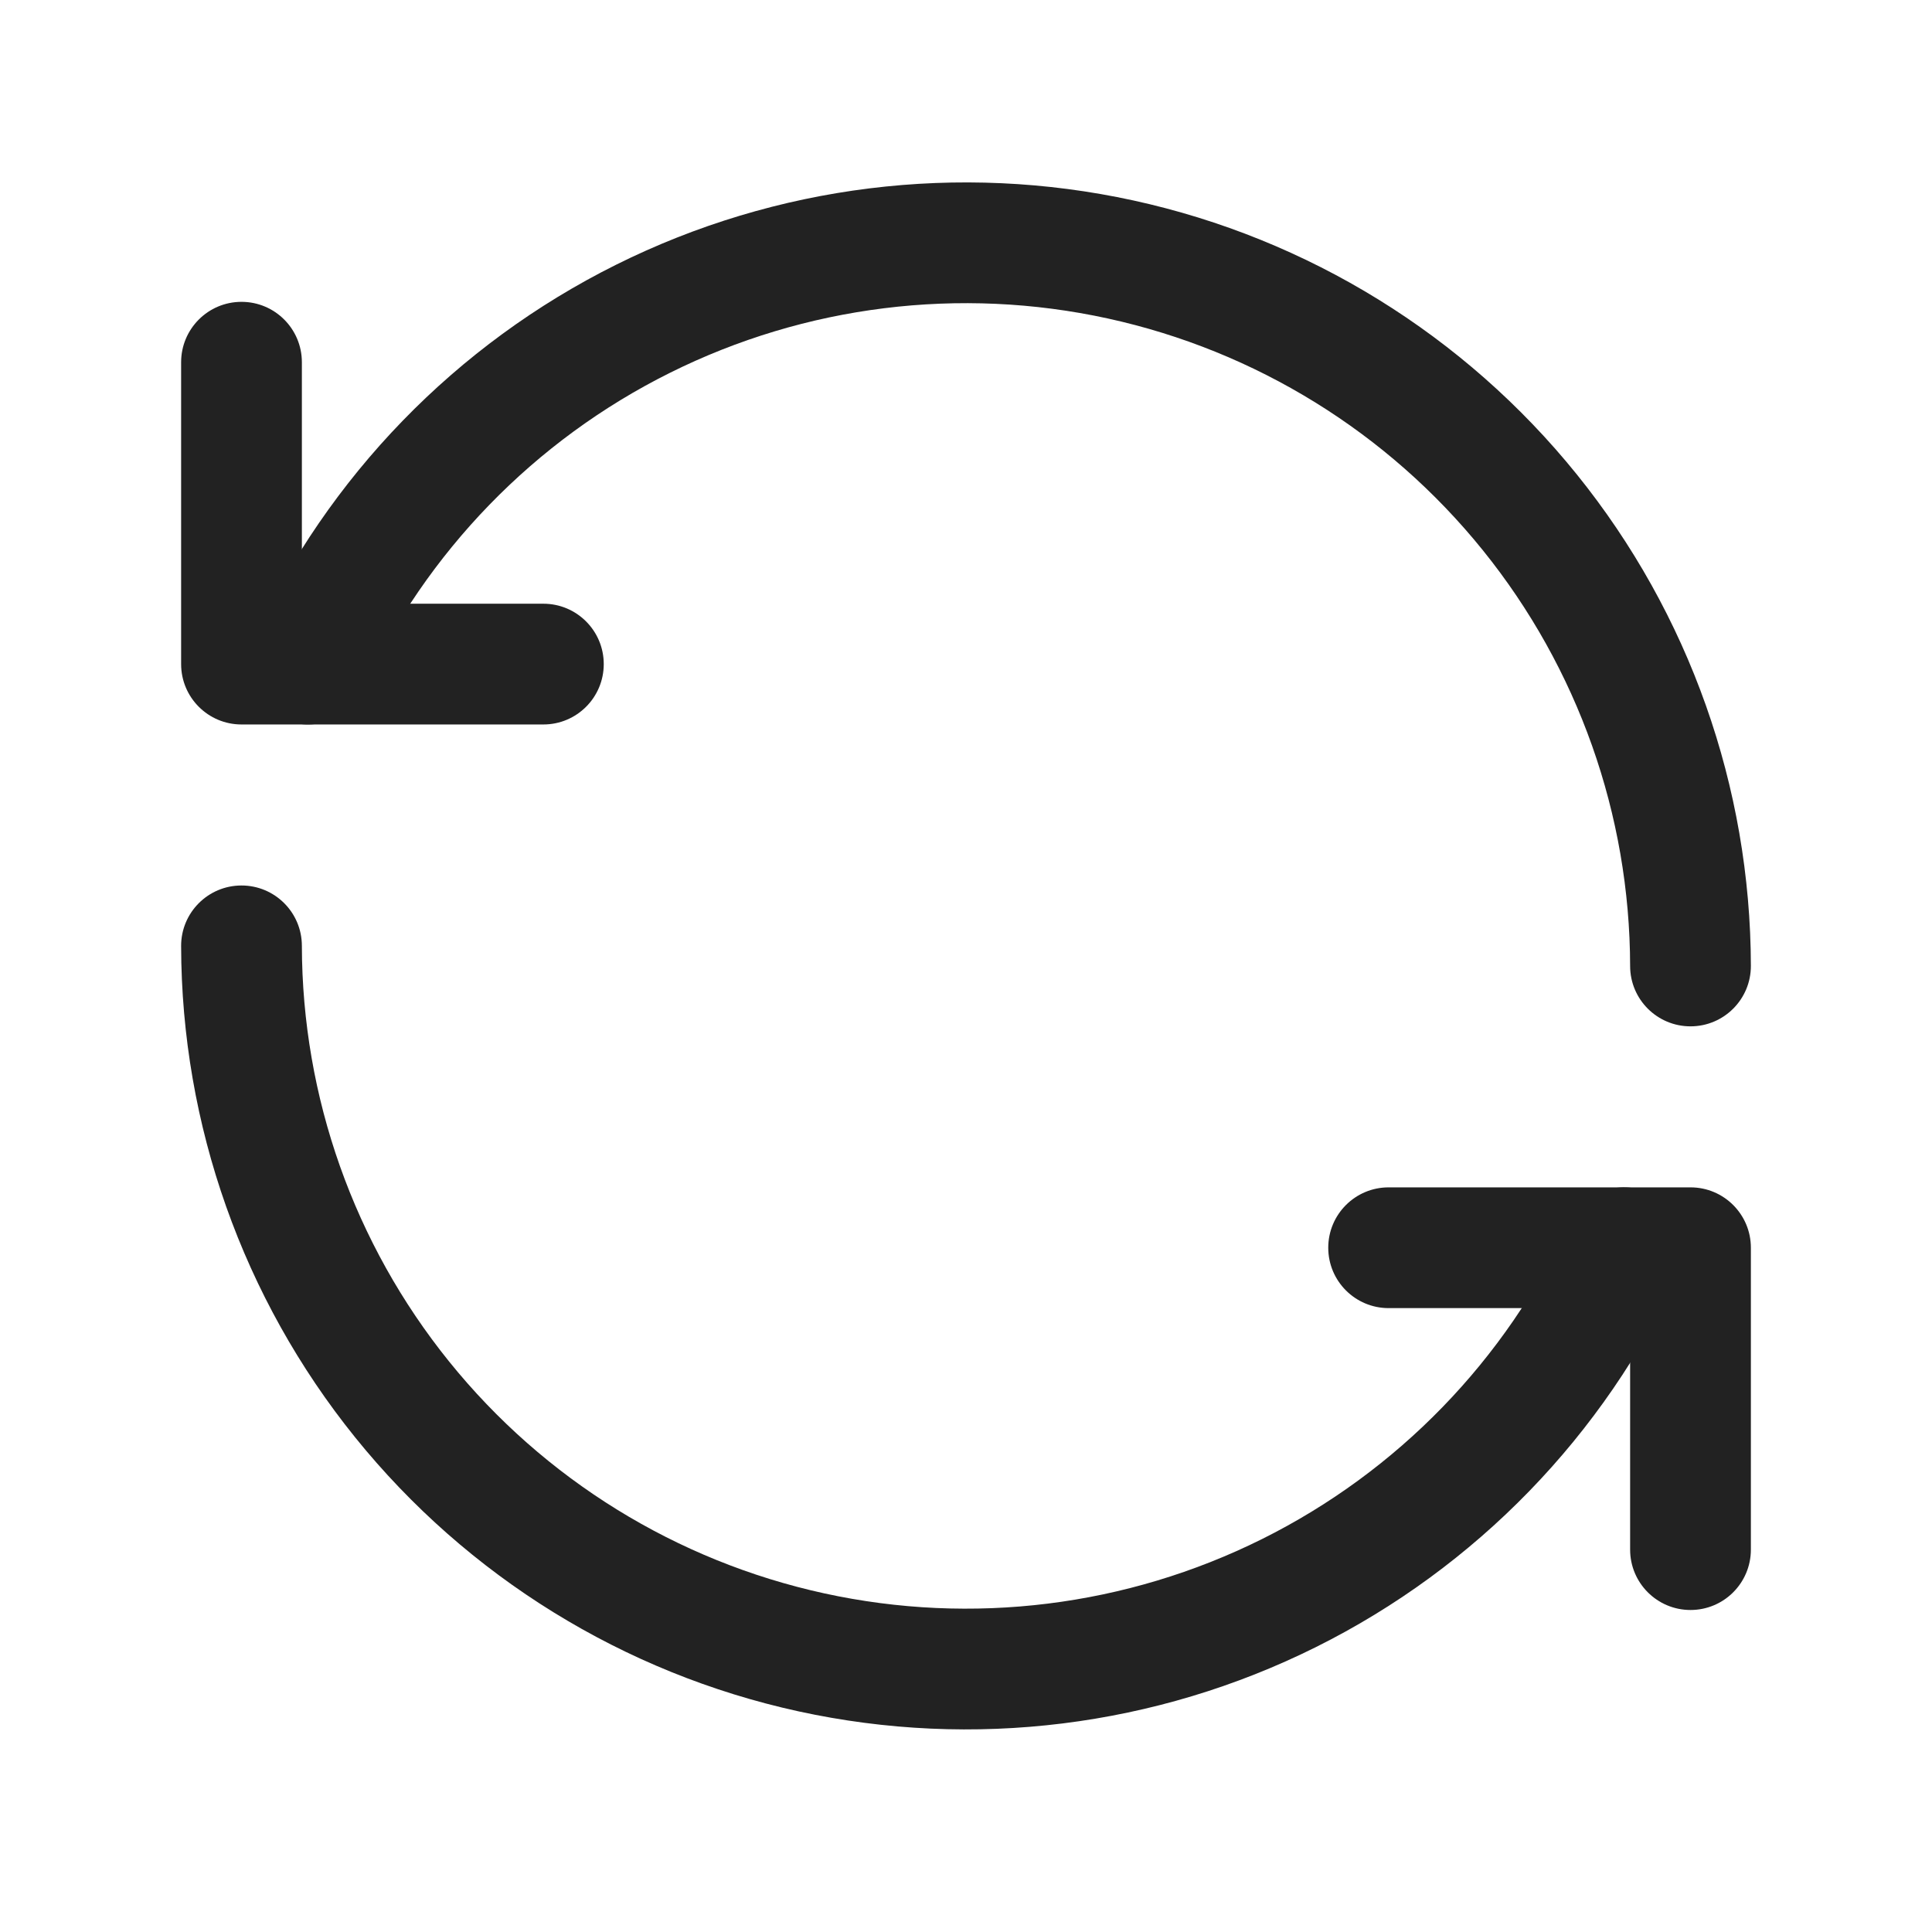
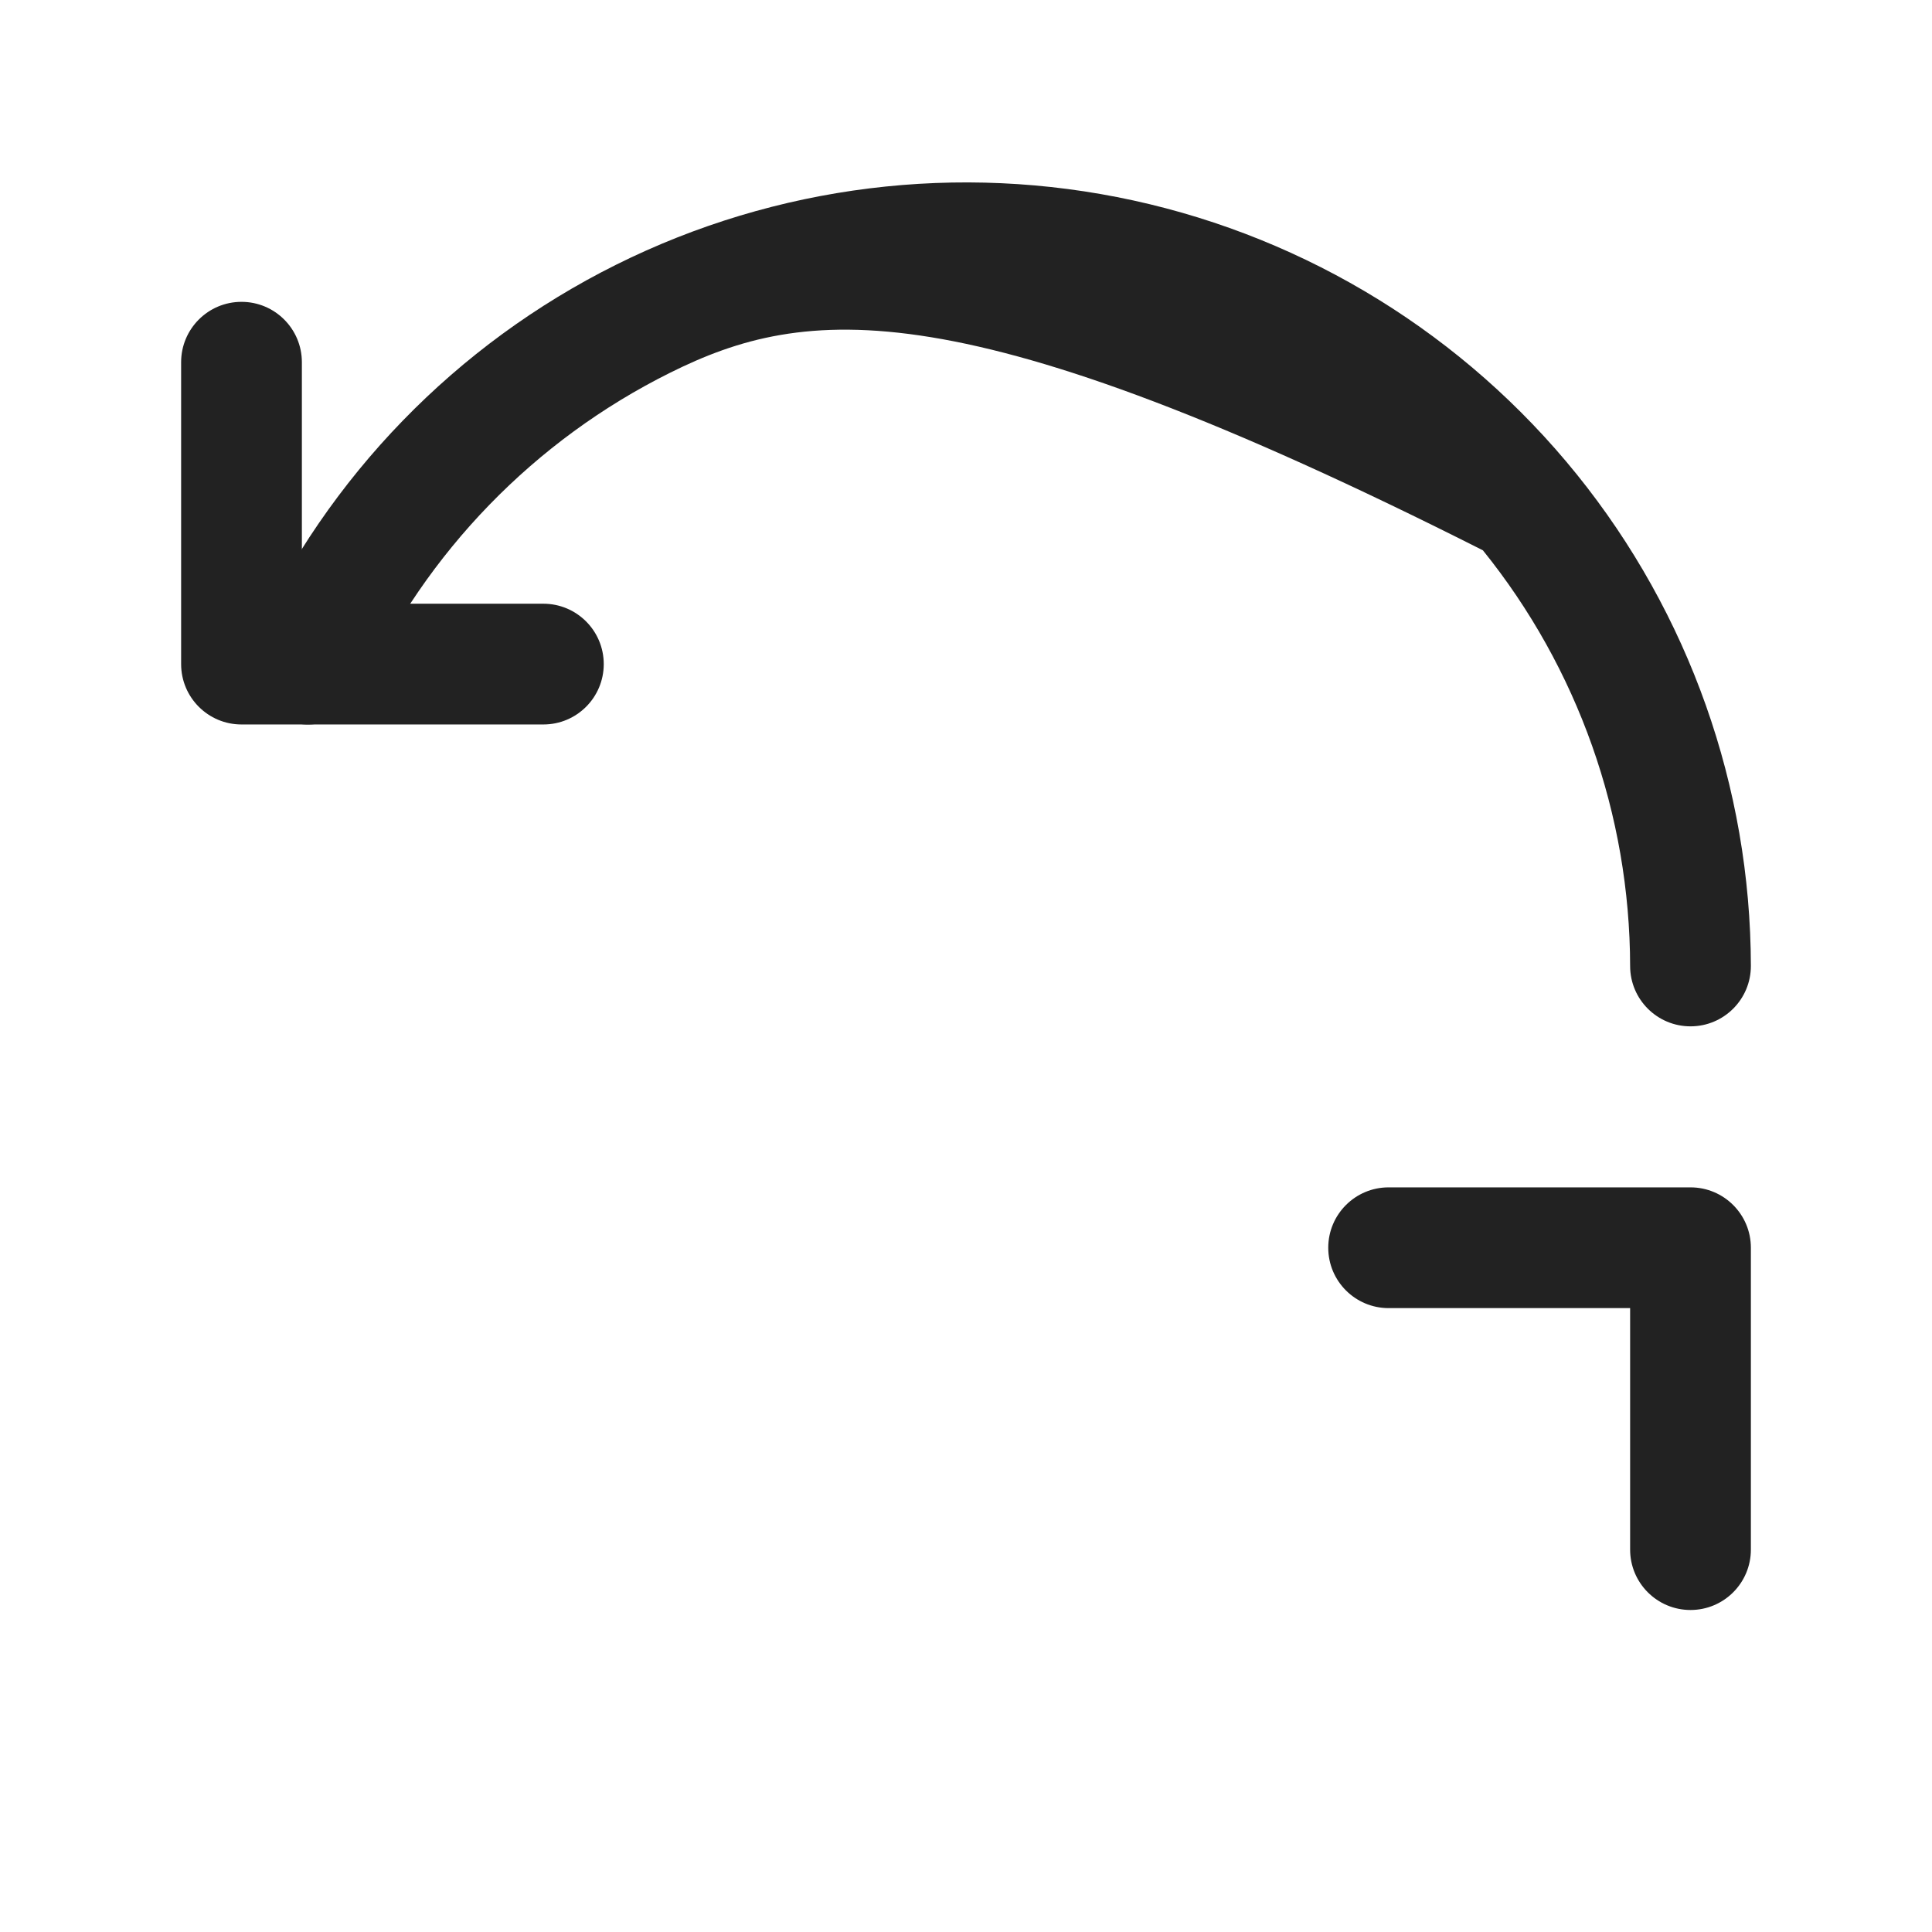
<svg xmlns="http://www.w3.org/2000/svg" width="64" height="64" viewBox="0 0 64 64" fill="none">
  <path fill-rule="evenodd" clip-rule="evenodd" d="M8 9.999C9.105 9.999 10 10.895 10 11.999V19.999H18C19.105 19.999 20 20.895 20 21.999C20 23.104 19.105 23.999 18 23.999H8C6.895 23.999 6 23.104 6 21.999V11.999C6 10.895 6.895 9.999 8 9.999Z" fill="#222222" />
-   <path fill-rule="evenodd" clip-rule="evenodd" d="M20.41 8.769C25.713 6.128 31.759 5.378 37.547 6.641C43.334 7.905 48.517 11.108 52.236 15.718C55.956 20.329 57.989 26.072 58 31.996C58.002 33.1 57.108 33.997 56.004 33.999C54.899 34.001 54.002 33.108 54 32.003C53.991 26.99 52.27 22.131 49.123 18.23C45.976 14.328 41.59 11.619 36.693 10.549C31.796 9.48 26.68 10.115 22.193 12.35C17.706 14.584 14.117 18.284 12.019 22.836C11.557 23.84 10.369 24.278 9.366 23.816C8.363 23.354 7.924 22.166 8.386 21.162C10.865 15.782 15.107 11.41 20.41 8.769Z" fill="#222222" />
+   <path fill-rule="evenodd" clip-rule="evenodd" d="M20.41 8.769C25.713 6.128 31.759 5.378 37.547 6.641C43.334 7.905 48.517 11.108 52.236 15.718C55.956 20.329 57.989 26.072 58 31.996C58.002 33.1 57.108 33.997 56.004 33.999C54.899 34.001 54.002 33.108 54 32.003C53.991 26.99 52.27 22.131 49.123 18.23C31.796 9.48 26.68 10.115 22.193 12.35C17.706 14.584 14.117 18.284 12.019 22.836C11.557 23.84 10.369 24.278 9.366 23.816C8.363 23.354 7.924 22.166 8.386 21.162C10.865 15.782 15.107 11.41 20.41 8.769Z" fill="#222222" />
  <path fill-rule="evenodd" clip-rule="evenodd" d="M56 53.333C54.895 53.333 54 52.437 54 51.333V43.333H46C44.895 43.333 44 42.437 44 41.333C44 40.228 44.895 39.333 46 39.333H56C57.105 39.333 58 40.228 58 41.333V51.333C58 52.437 57.105 53.333 56 53.333Z" fill="#222222" />
-   <path fill-rule="evenodd" clip-rule="evenodd" d="M43.59 54.563C38.287 57.204 32.241 57.954 26.453 56.691C20.666 55.427 15.483 52.224 11.764 47.614C8.044 43.003 6.011 37.26 6 31.336C5.998 30.232 6.892 29.335 7.996 29.333C9.101 29.331 9.998 30.224 10 31.329C10.009 36.342 11.73 41.201 14.877 45.102C18.024 49.004 22.41 51.713 27.307 52.783C32.204 53.852 37.32 53.217 41.807 50.983C46.294 48.748 49.883 45.048 51.981 40.496C52.443 39.493 53.631 39.054 54.634 39.516C55.638 39.978 56.076 41.166 55.614 42.17C53.135 47.55 48.893 51.922 43.59 54.563Z" fill="#222222" />
</svg>